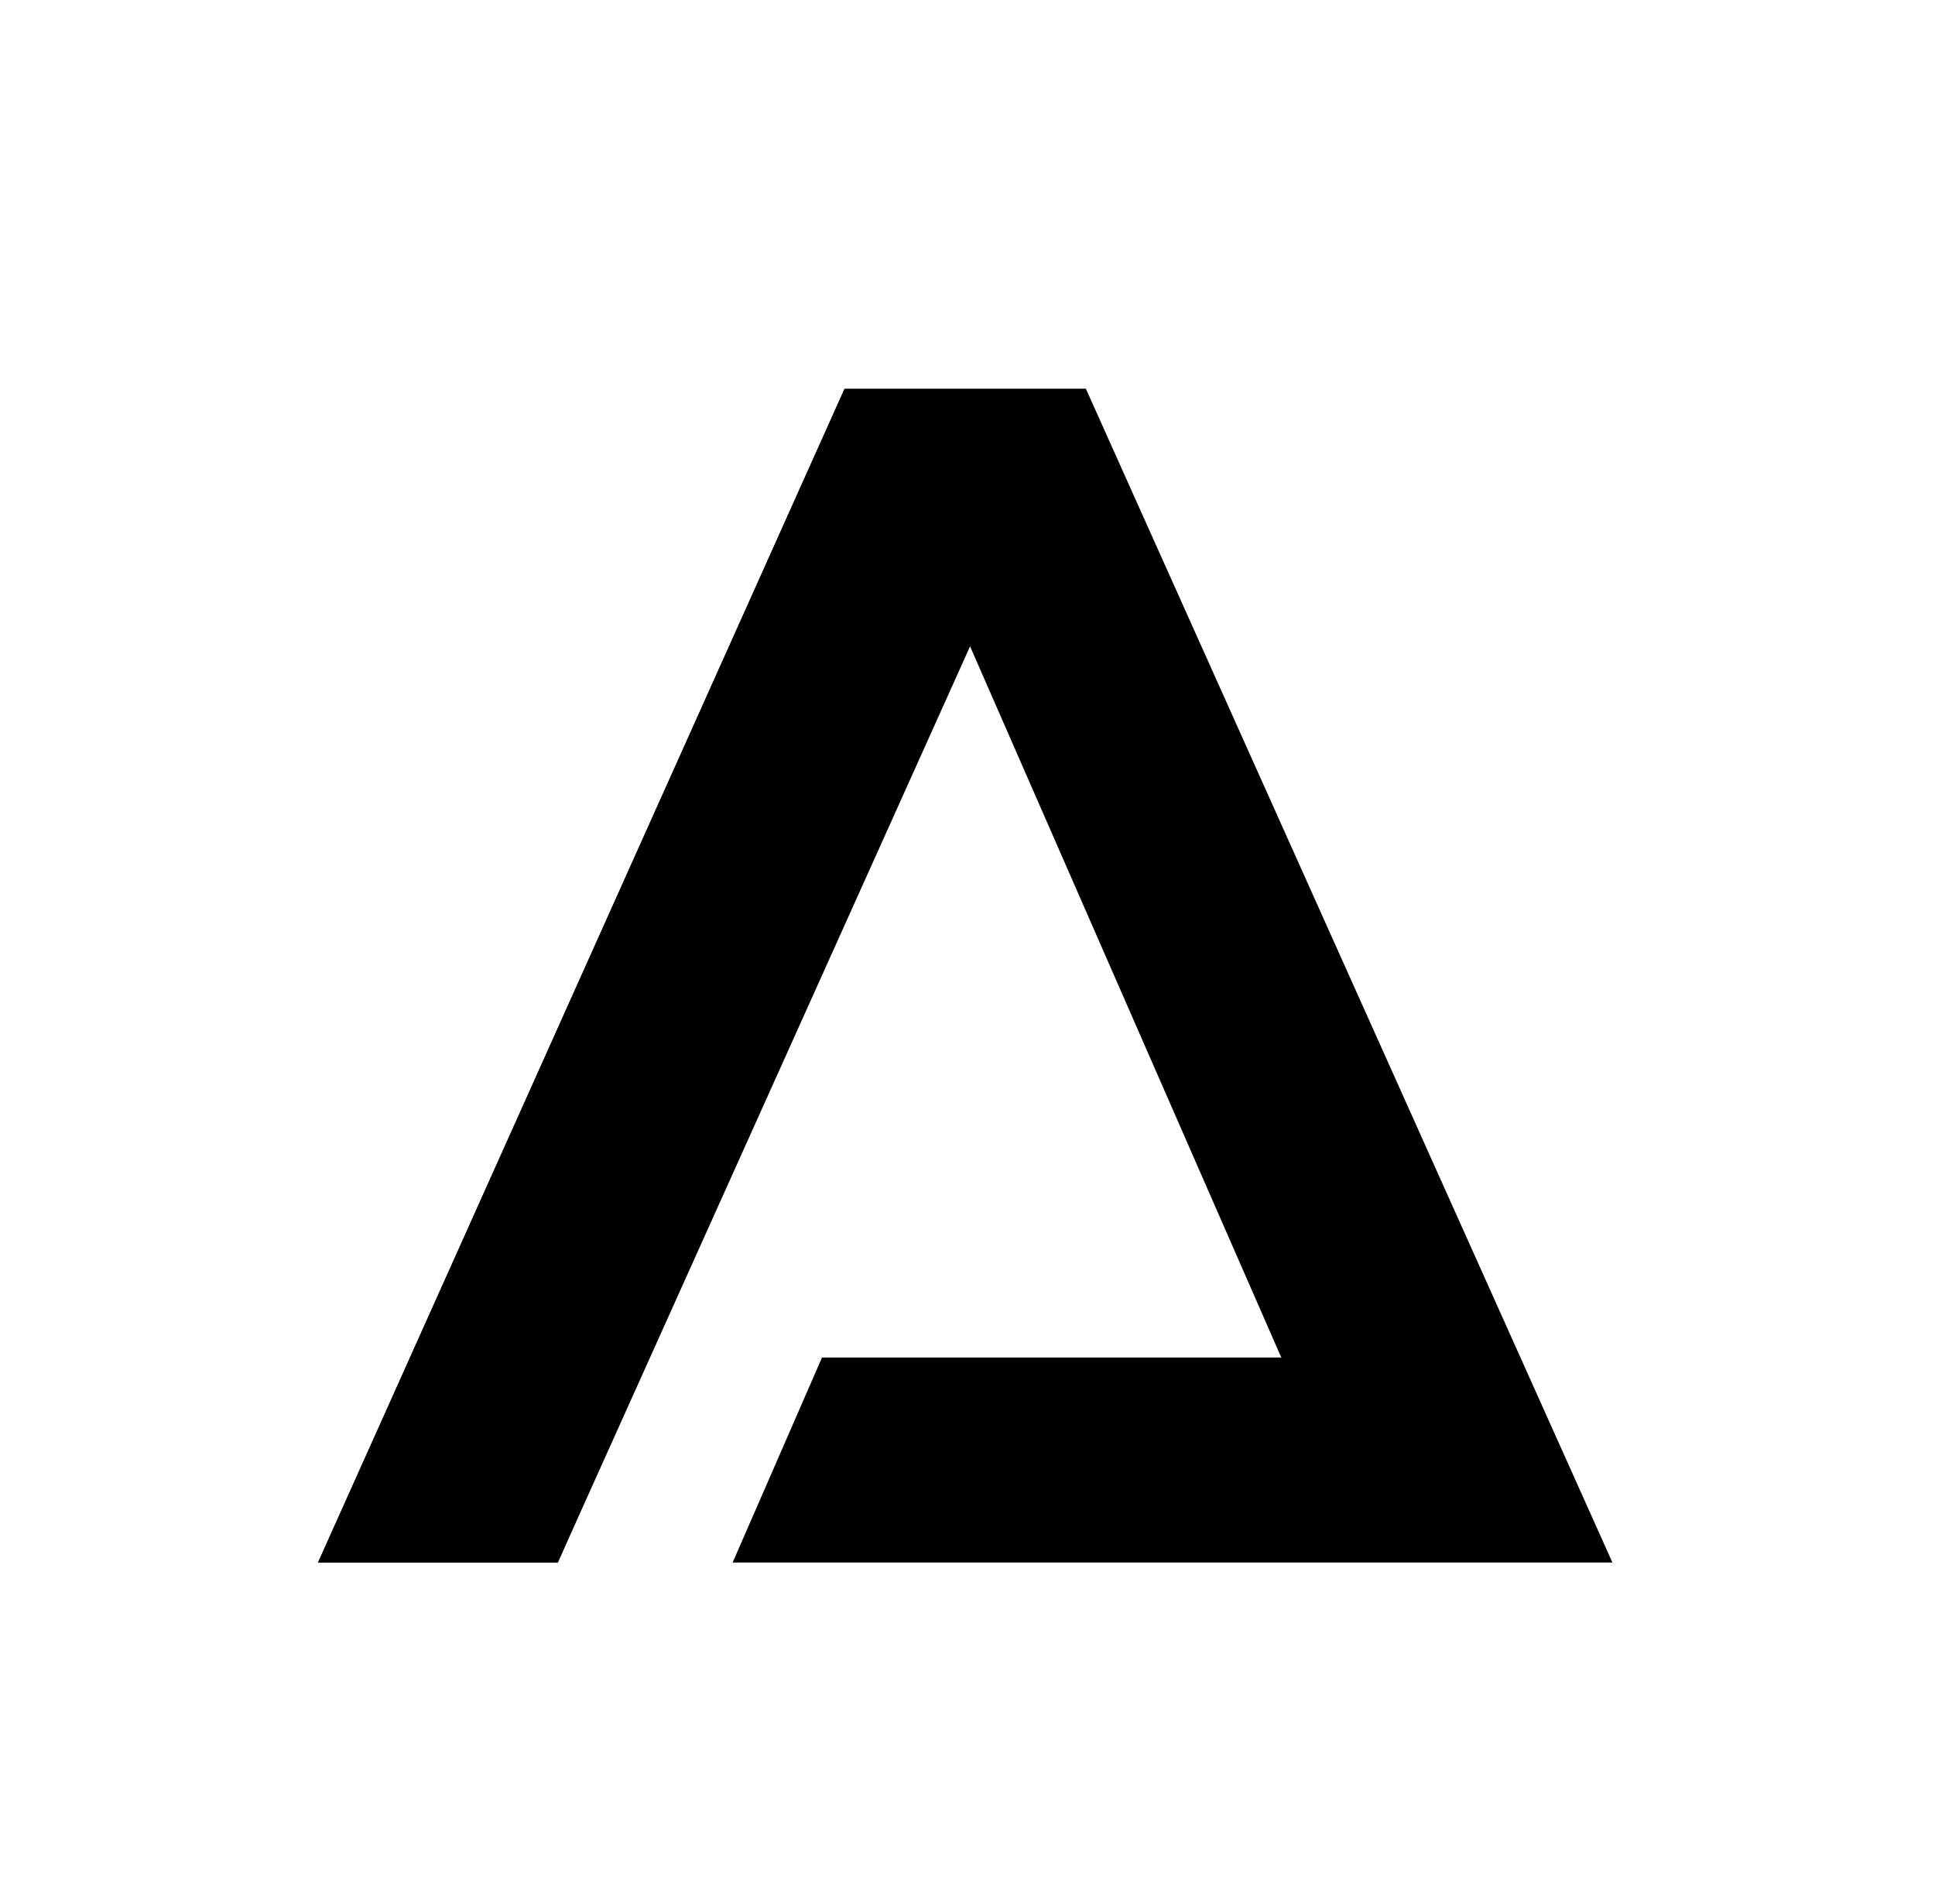
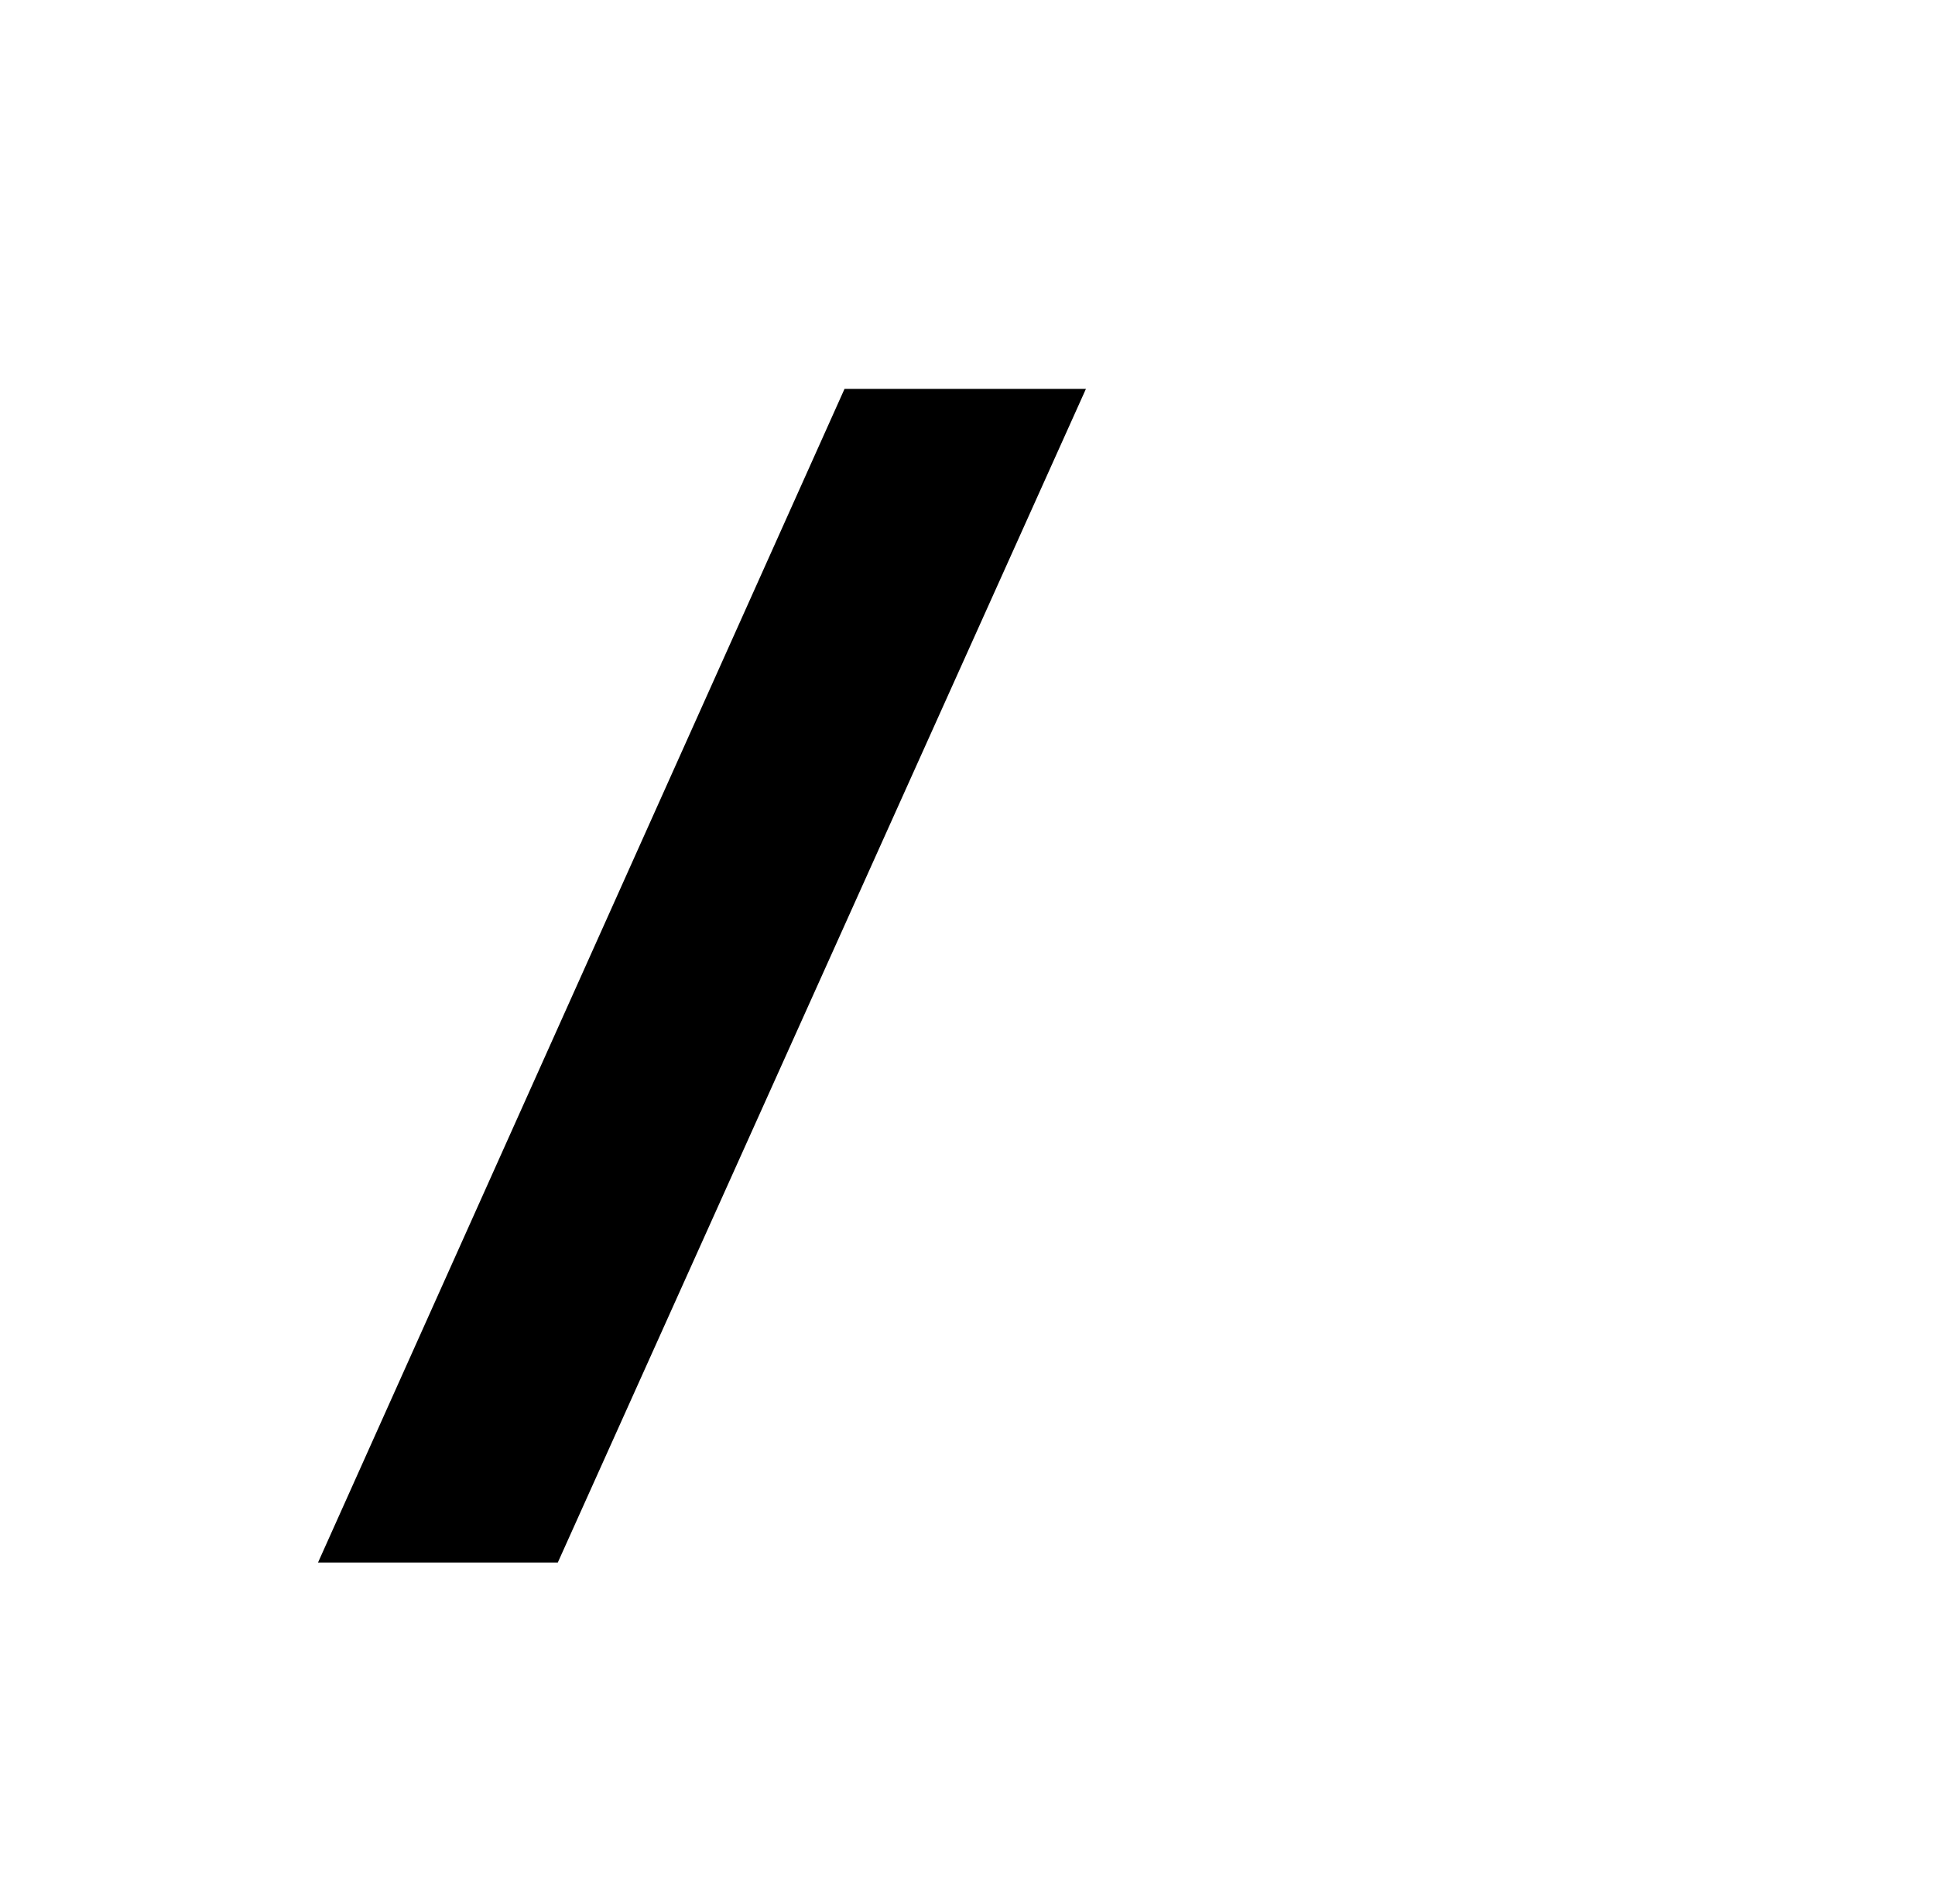
<svg xmlns="http://www.w3.org/2000/svg" class="logo" version="1.1" x="0px" y="0px" viewBox="0 0 319.74 314.59" style="enable-background: new 0 0 319.74 314.59" xml:space="preserve">
  <g>
    <g>
-       <polygon class="st0" points="139.55,64.26 52.55,258.2 92.17,258.2 159.5,104.99 211.72,224.32 135.83,224.32 121.06,258.2     226.54,258.2 235.38,258.2 266.44,258.2 179.44,64.26   " />
      <polygon class="st1" points="179.44,64.26 139.55,64.26 52.55,258.2 92.17,258.2   " />
    </g>
  </g>
</svg>